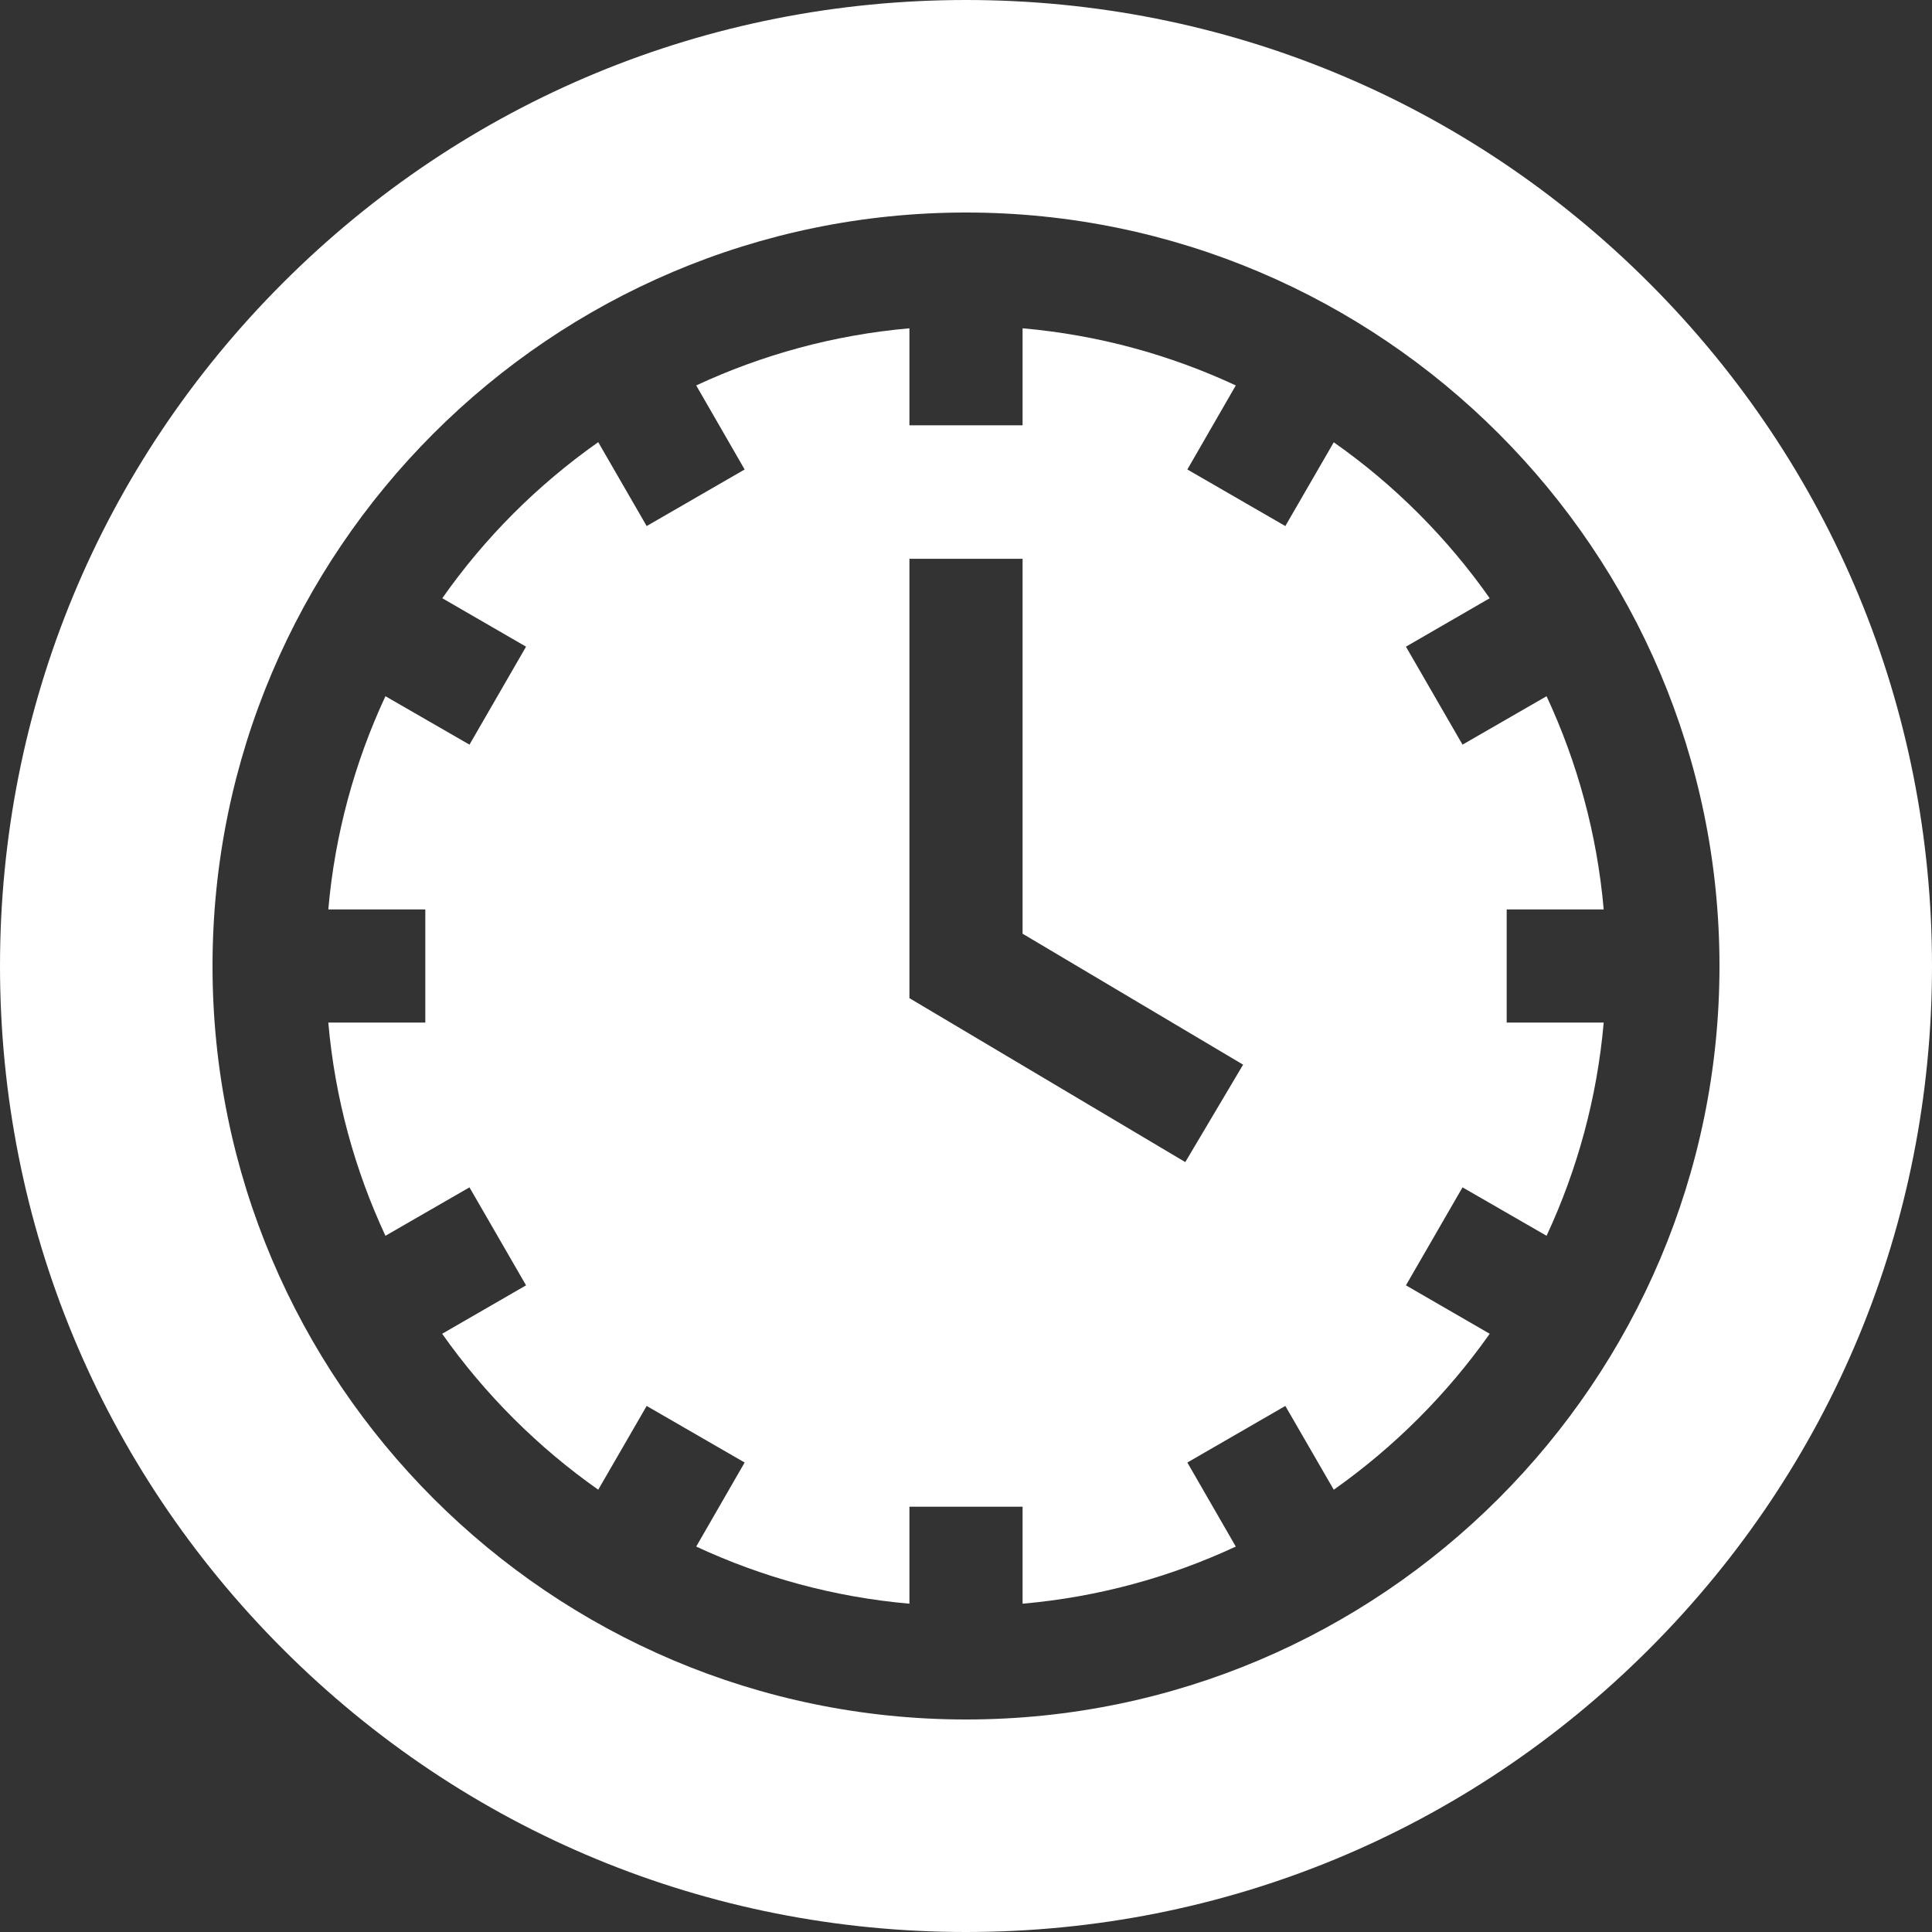
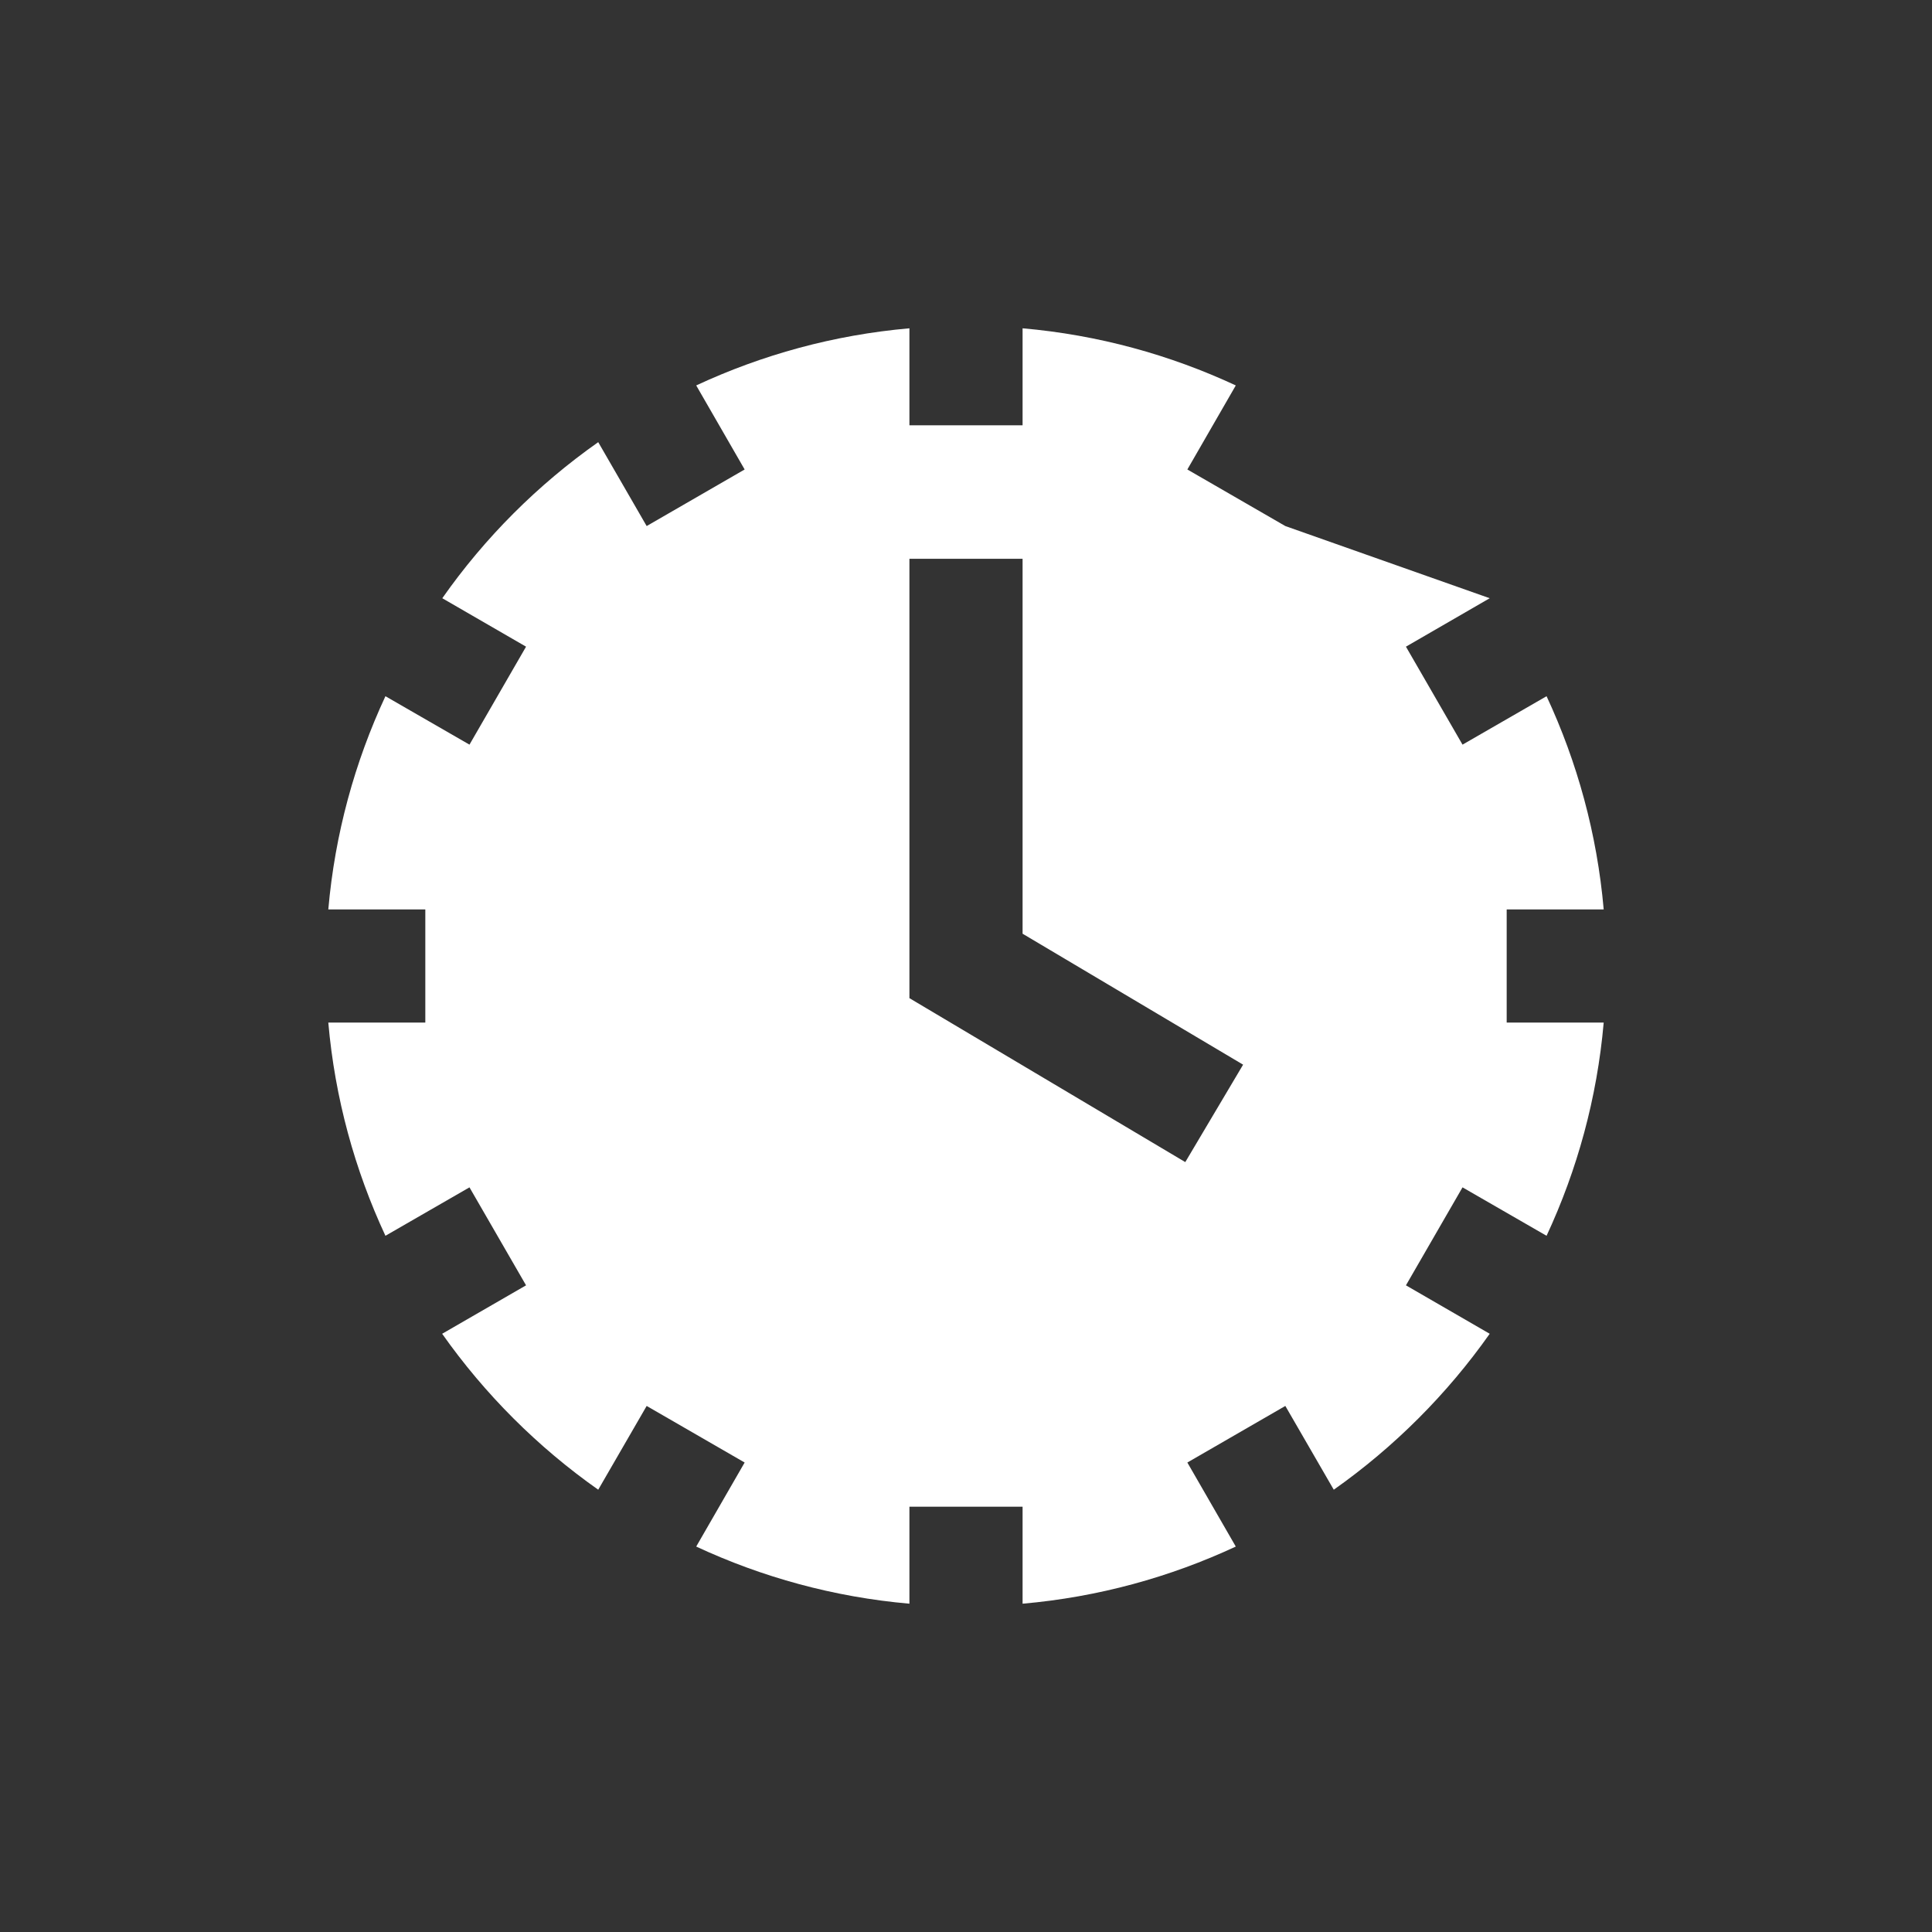
<svg xmlns="http://www.w3.org/2000/svg" width="14" height="14" viewBox="0 0 14 14" fill="none">
  <rect x="0" y="0" width="14" height="14" fill="#333333" stroke="none" />
  <g clip-path="url(#clip0_103_18)">
-     <path d="M11.95 2.05C10.628 0.728 8.87 0 7 0C5.13 0 3.372 0.728 2.05 2.05C0.728 3.372 0 5.13 0 7C0 8.87 0.728 10.628 2.05 11.95C3.372 13.272 5.13 14 7 14C8.87 14 10.628 13.272 11.95 11.95C13.272 10.628 14 8.87 14 7C14 5.13 13.272 3.372 11.95 2.05ZM7 12.46C3.99 12.46 1.54 10.011 1.54 7C1.54 3.99 3.99 1.54 7 1.54C10.011 1.54 12.46 3.99 12.46 7C12.46 10.011 10.011 12.46 7 12.46Z" fill="white" />
-     <path d="M10.188 9.314L10.598 8.604L11.207 8.955C11.429 8.478 11.573 7.958 11.621 7.41H10.918V6.59H11.621C11.573 6.042 11.429 5.522 11.207 5.045L10.598 5.396L10.188 4.686L10.795 4.335C10.486 3.896 10.104 3.513 9.665 3.205L9.314 3.812L8.604 3.402L8.955 2.793C8.478 2.571 7.958 2.427 7.41 2.379V3.082H6.59V2.379C6.042 2.427 5.522 2.571 5.045 2.793L5.396 3.402L4.686 3.812L4.335 3.204C3.896 3.513 3.513 3.896 3.205 4.335L3.812 4.686L3.402 5.396L2.793 5.045C2.571 5.522 2.427 6.042 2.379 6.59H3.082V7.41H2.379C2.427 7.958 2.571 8.478 2.793 8.955L3.402 8.604L3.812 9.314L3.204 9.665C3.513 10.103 3.896 10.486 4.335 10.795L4.686 10.188L5.396 10.598L5.045 11.207C5.522 11.429 6.042 11.573 6.59 11.621V10.918H7.41V11.621C7.958 11.573 8.478 11.429 8.955 11.207L8.604 10.598L9.314 10.188L9.665 10.795C10.103 10.486 10.486 10.103 10.795 9.665L10.188 9.314ZM8.589 8.421L6.59 7.233V4.049H7.41V6.766L9.008 7.715L8.589 8.421Z" fill="white" />
+     <path d="M10.188 9.314L10.598 8.604L11.207 8.955C11.429 8.478 11.573 7.958 11.621 7.41H10.918V6.59H11.621C11.573 6.042 11.429 5.522 11.207 5.045L10.598 5.396L10.188 4.686L10.795 4.335L9.314 3.812L8.604 3.402L8.955 2.793C8.478 2.571 7.958 2.427 7.41 2.379V3.082H6.59V2.379C6.042 2.427 5.522 2.571 5.045 2.793L5.396 3.402L4.686 3.812L4.335 3.204C3.896 3.513 3.513 3.896 3.205 4.335L3.812 4.686L3.402 5.396L2.793 5.045C2.571 5.522 2.427 6.042 2.379 6.59H3.082V7.41H2.379C2.427 7.958 2.571 8.478 2.793 8.955L3.402 8.604L3.812 9.314L3.204 9.665C3.513 10.103 3.896 10.486 4.335 10.795L4.686 10.188L5.396 10.598L5.045 11.207C5.522 11.429 6.042 11.573 6.59 11.621V10.918H7.41V11.621C7.958 11.573 8.478 11.429 8.955 11.207L8.604 10.598L9.314 10.188L9.665 10.795C10.103 10.486 10.486 10.103 10.795 9.665L10.188 9.314ZM8.589 8.421L6.59 7.233V4.049H7.41V6.766L9.008 7.715L8.589 8.421Z" fill="white" />
  </g>
  <defs>
    <clipPath id="clip0_103_18">
      <rect width="14" height="14" fill="white" />
    </clipPath>
  </defs>
</svg>